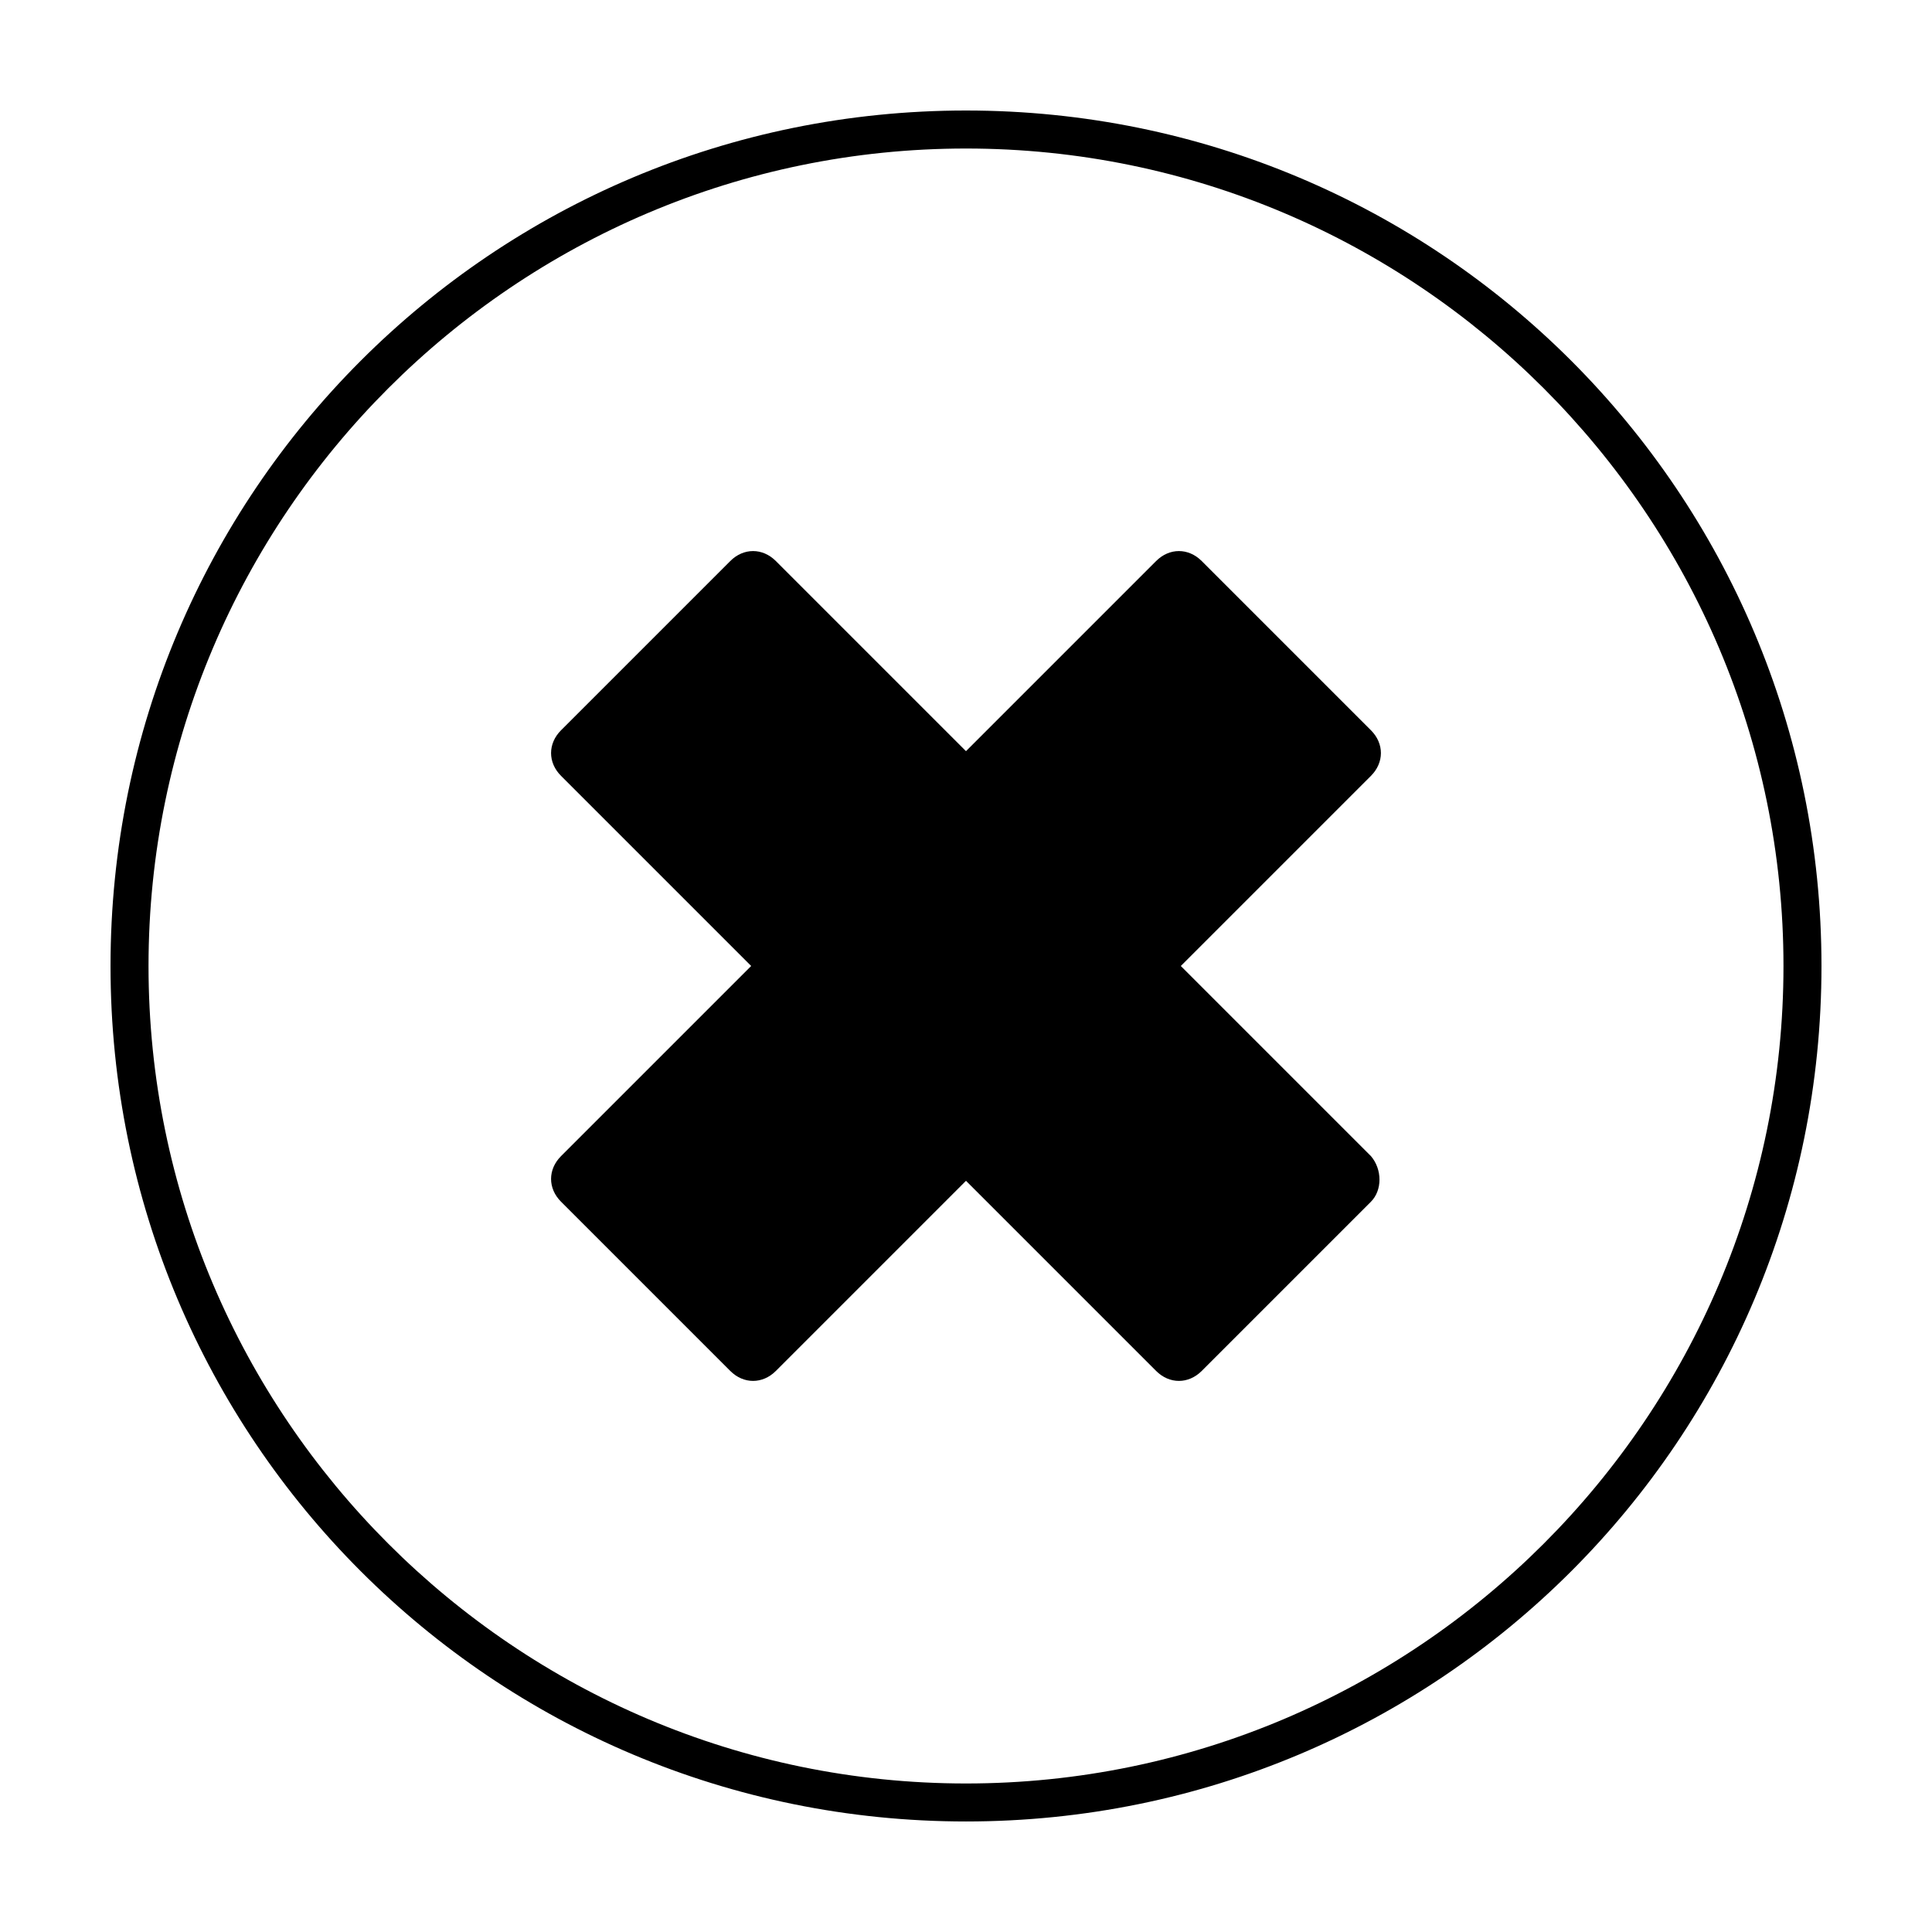
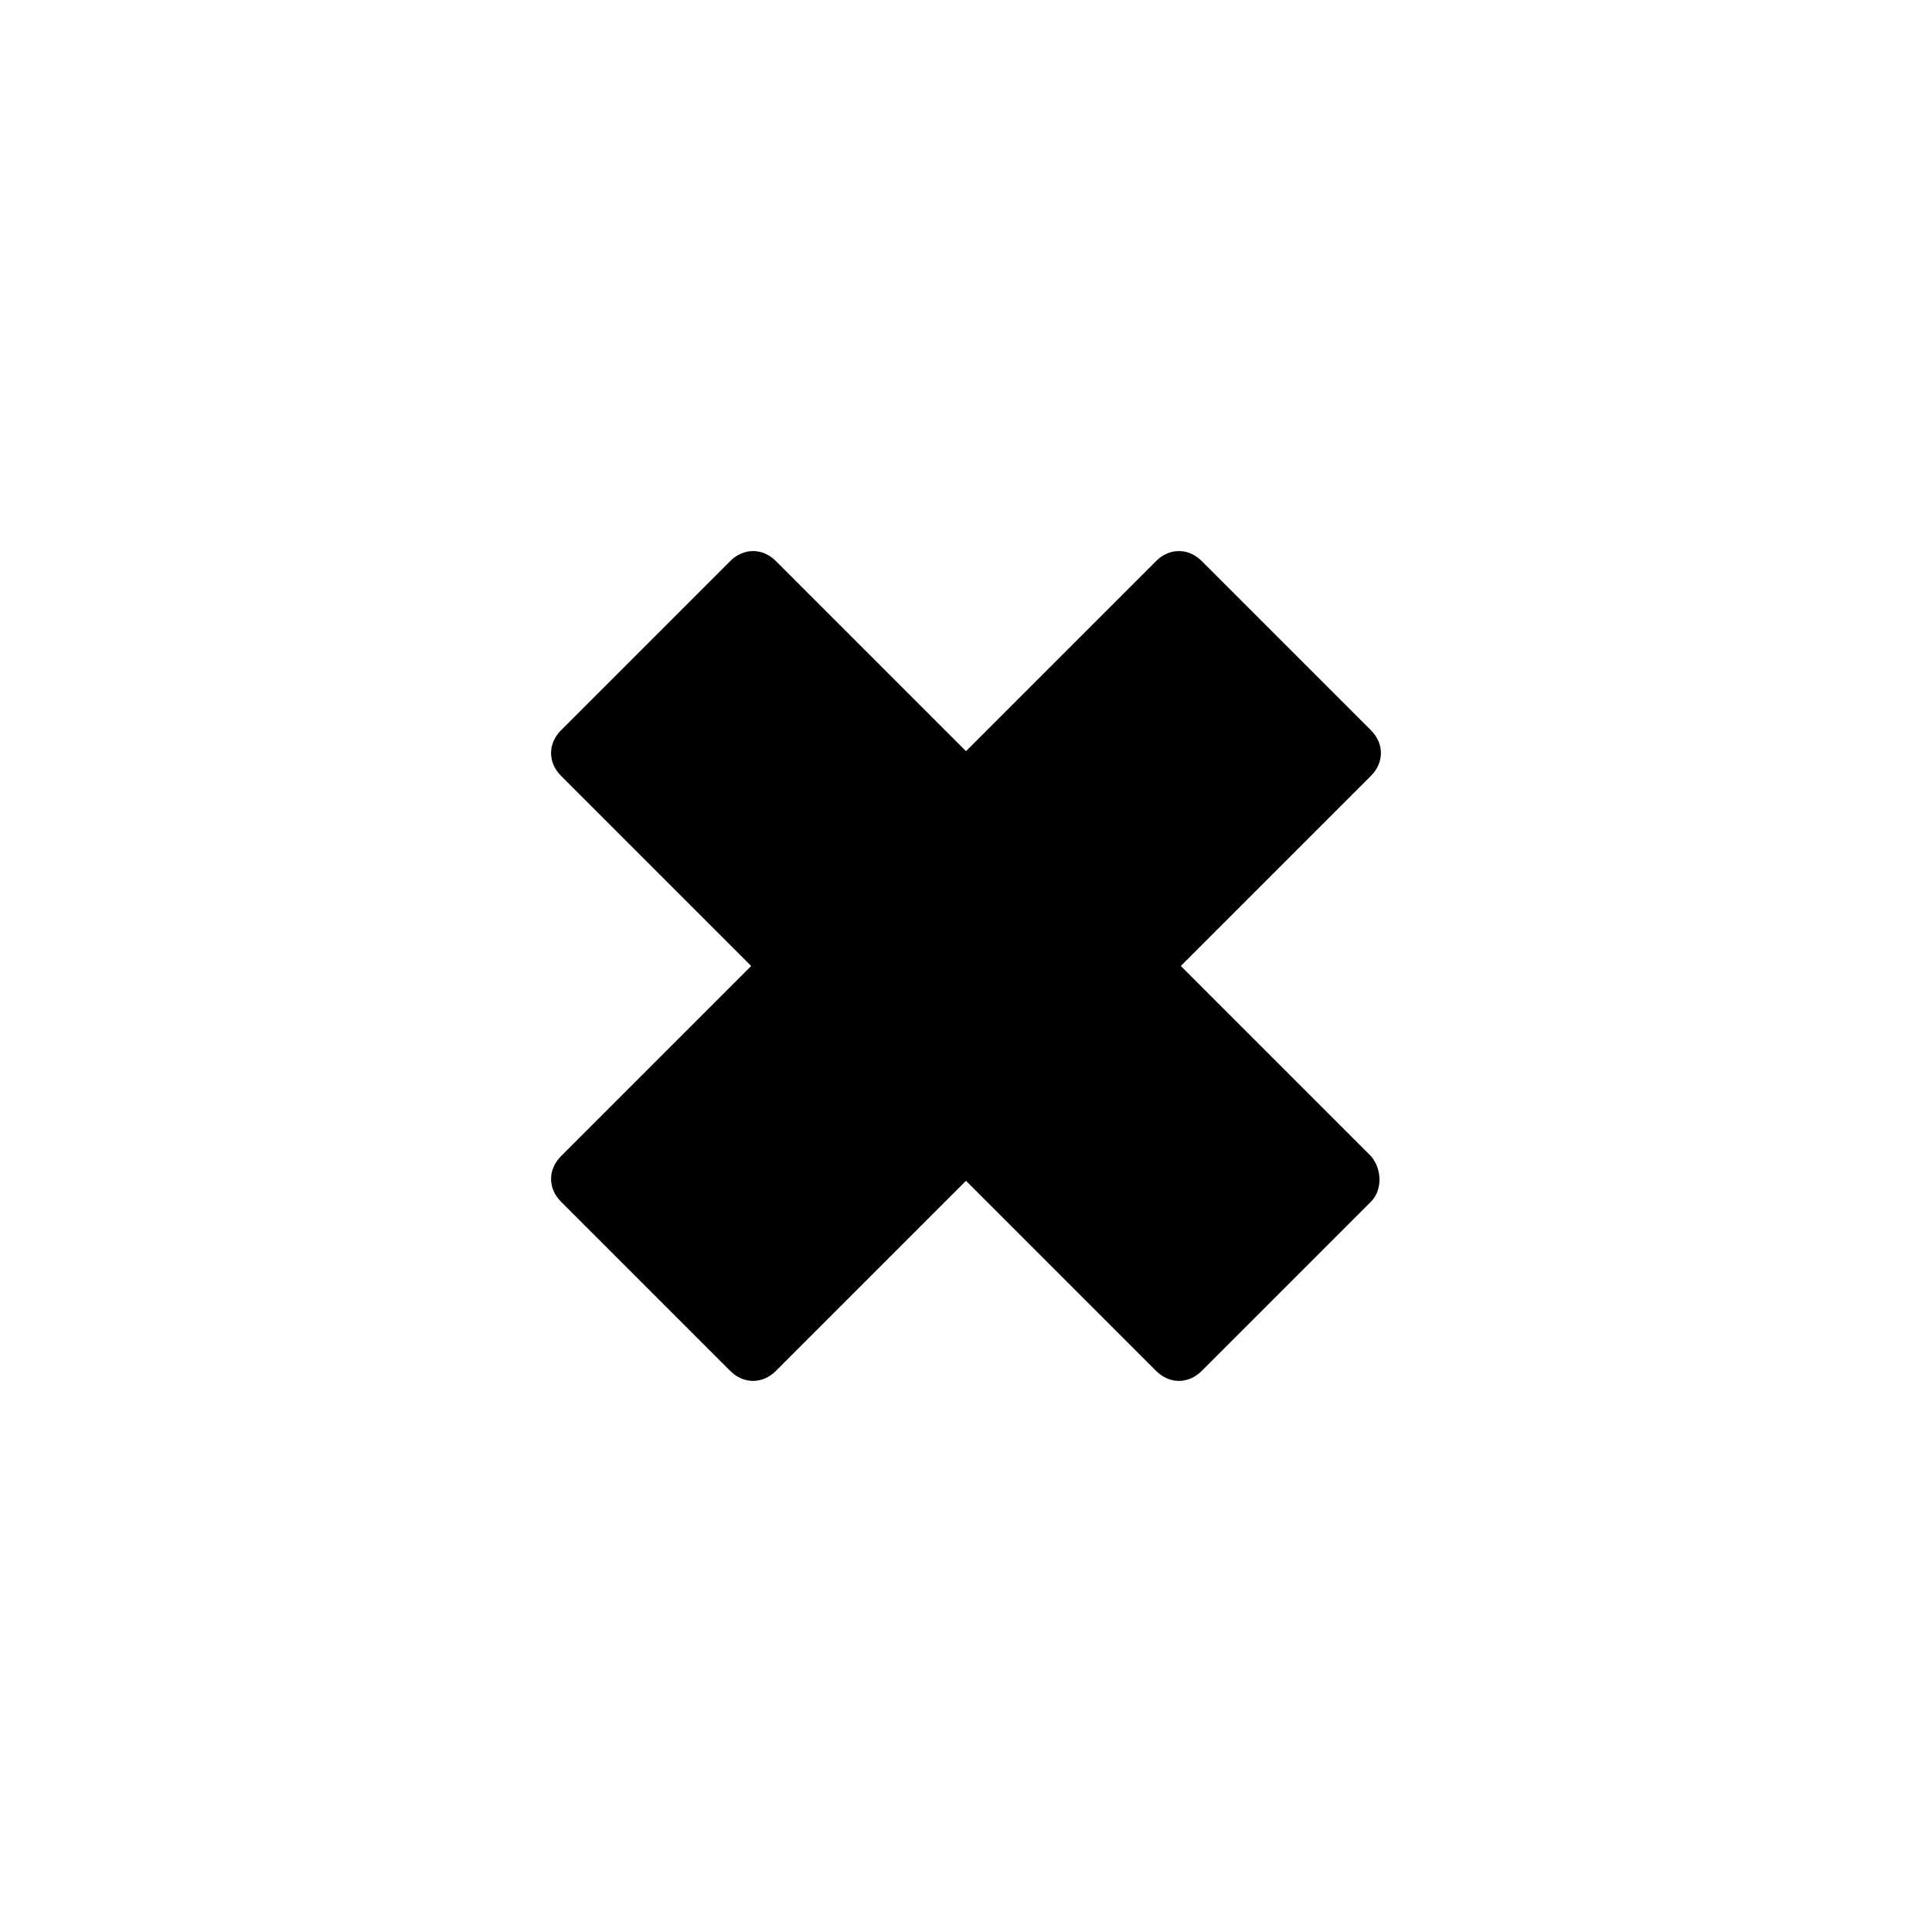
<svg xmlns="http://www.w3.org/2000/svg" fill="#000000" width="800px" height="800px" version="1.1" viewBox="144 144 512 512">
  <g>
-     <path d="m400 183.36c119.4 0 216.64 97.234 216.64 216.64 0 119.41-97.234 216.64-216.64 216.64-119.41 0-216.64-97.234-216.64-216.64 0-119.41 97.234-216.64 216.64-216.64m0-10.074c-125.45 0-226.71 101.27-226.71 226.71s101.27 226.71 226.71 226.71 226.71-101.27 226.71-226.71c-0.004-125.45-101.27-226.71-226.71-226.71z" />
    <path d="m507.31 450.38-50.383-50.383 50.383-50.383c3.527-3.527 3.527-8.566 0-12.09l-44.84-44.84c-3.527-3.527-8.566-3.527-12.09 0l-50.383 50.383-50.383-50.383c-3.527-3.527-8.566-3.527-12.09 0l-44.84 44.84c-3.527 3.527-3.527 8.566 0 12.09l50.383 50.383-50.383 50.383c-3.527 3.527-3.527 8.566 0 12.09l44.84 44.84c3.527 3.527 8.566 3.527 12.09 0l50.383-50.383 50.383 50.383c3.527 3.527 8.566 3.527 12.09 0l44.84-44.84c3.023-3.019 3.023-8.562 0-12.09z" />
  </g>
</svg>